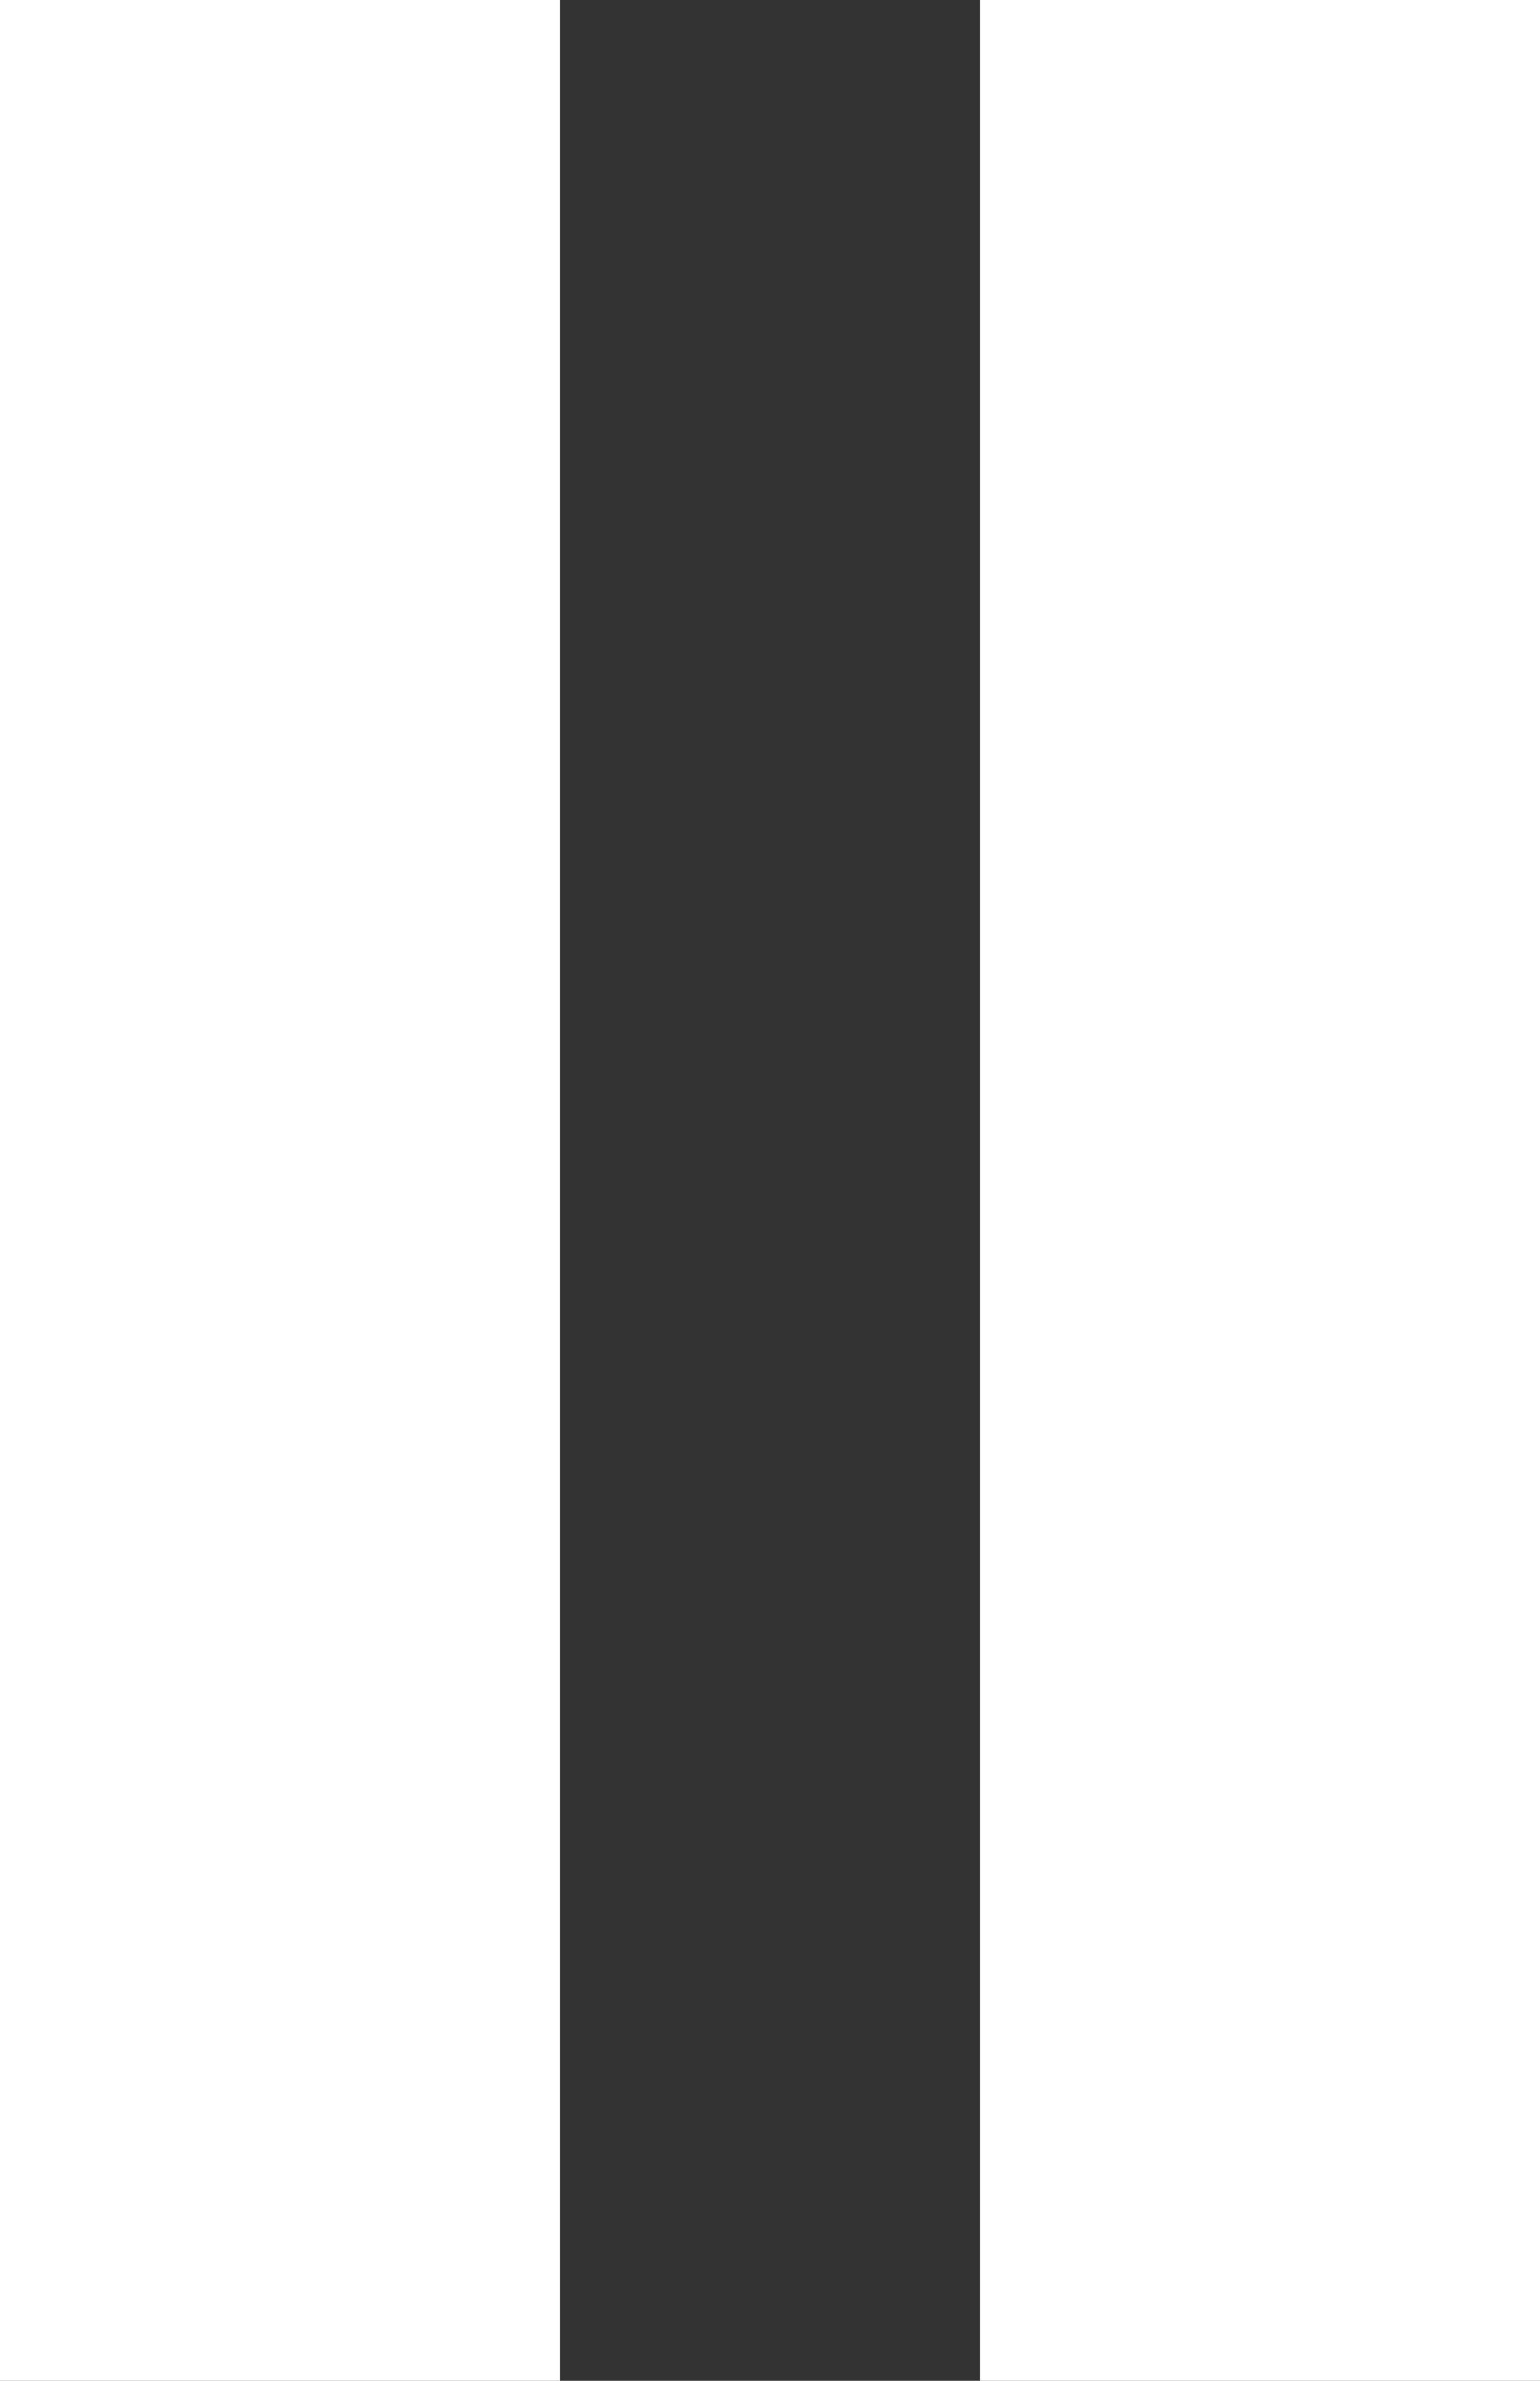
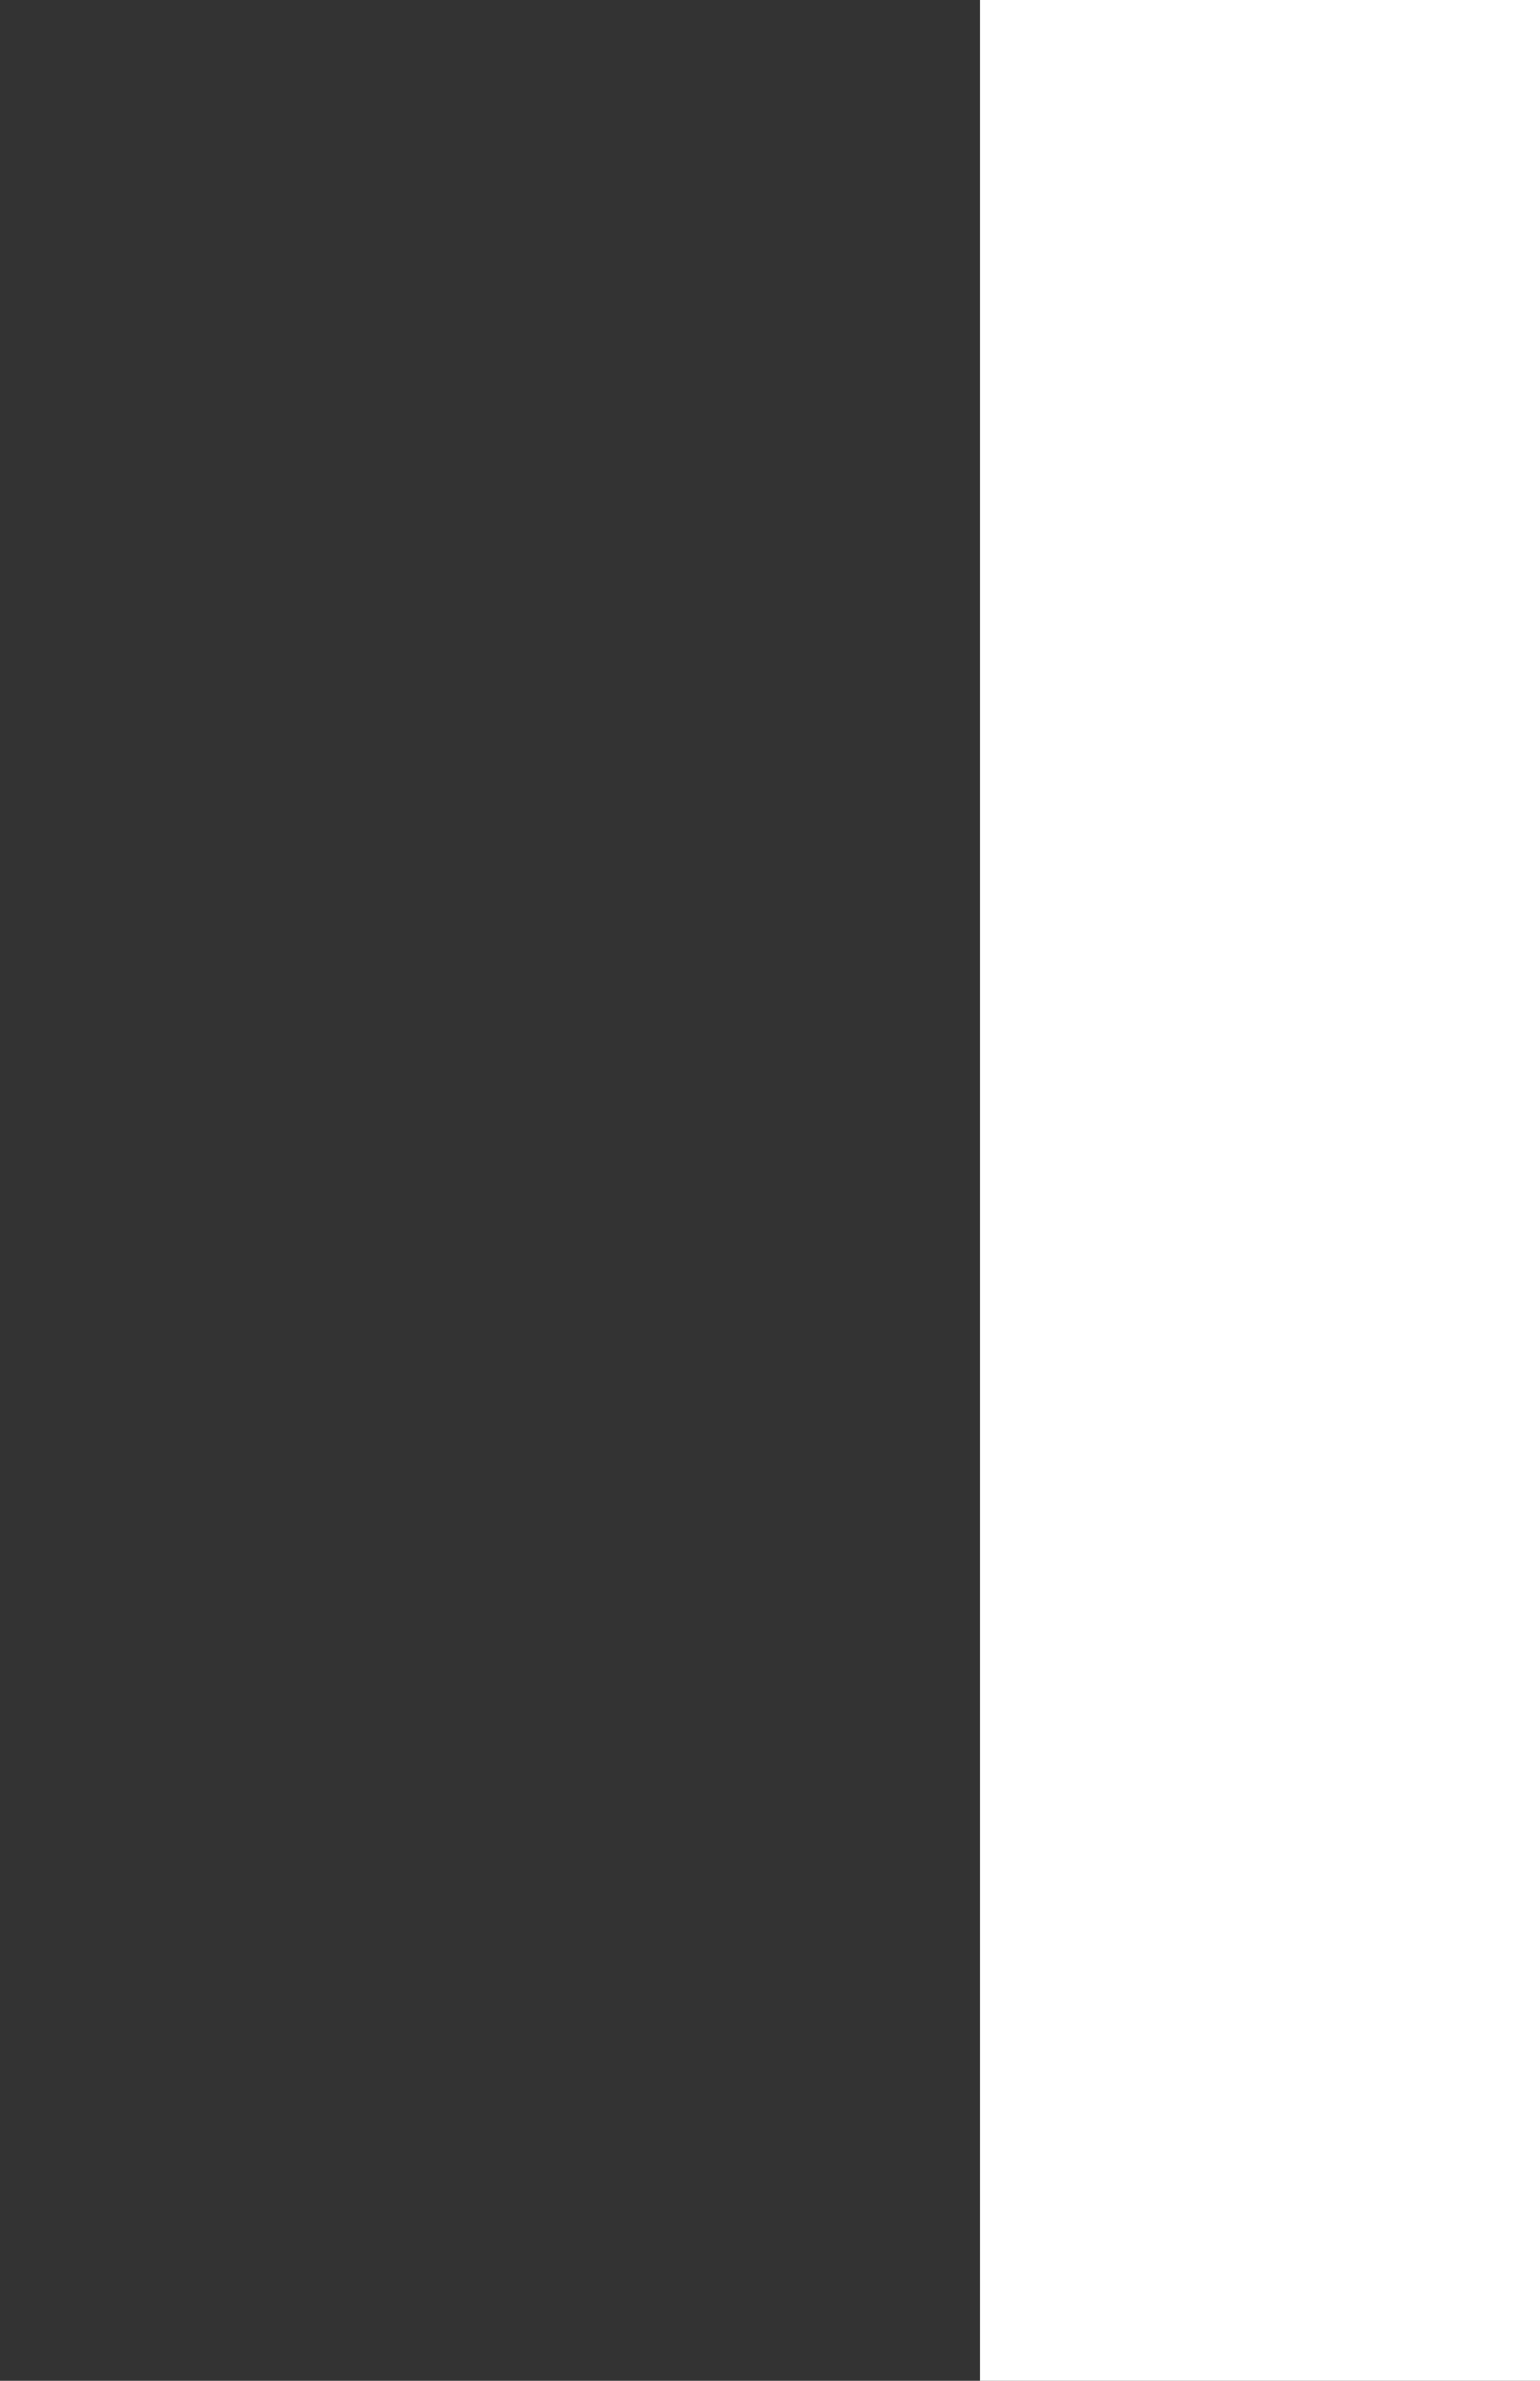
<svg xmlns="http://www.w3.org/2000/svg" width="11" height="17" viewBox="0 0 11 17">
  <rect x="0" y="0" width="11" height="17" fill="#333333" stroke="none" />
  <g id="Raggruppa_222" data-name="Raggruppa 222" transform="translate(-177 -1765)">
-     <rect id="Rettangolo_76" data-name="Rettangolo 76" width="4" height="17" transform="translate(177 1765)" fill="#fff" />
    <rect id="Rettangolo_77" data-name="Rettangolo 77" width="4" height="17" transform="translate(184 1765)" fill="#fff" />
  </g>
</svg>